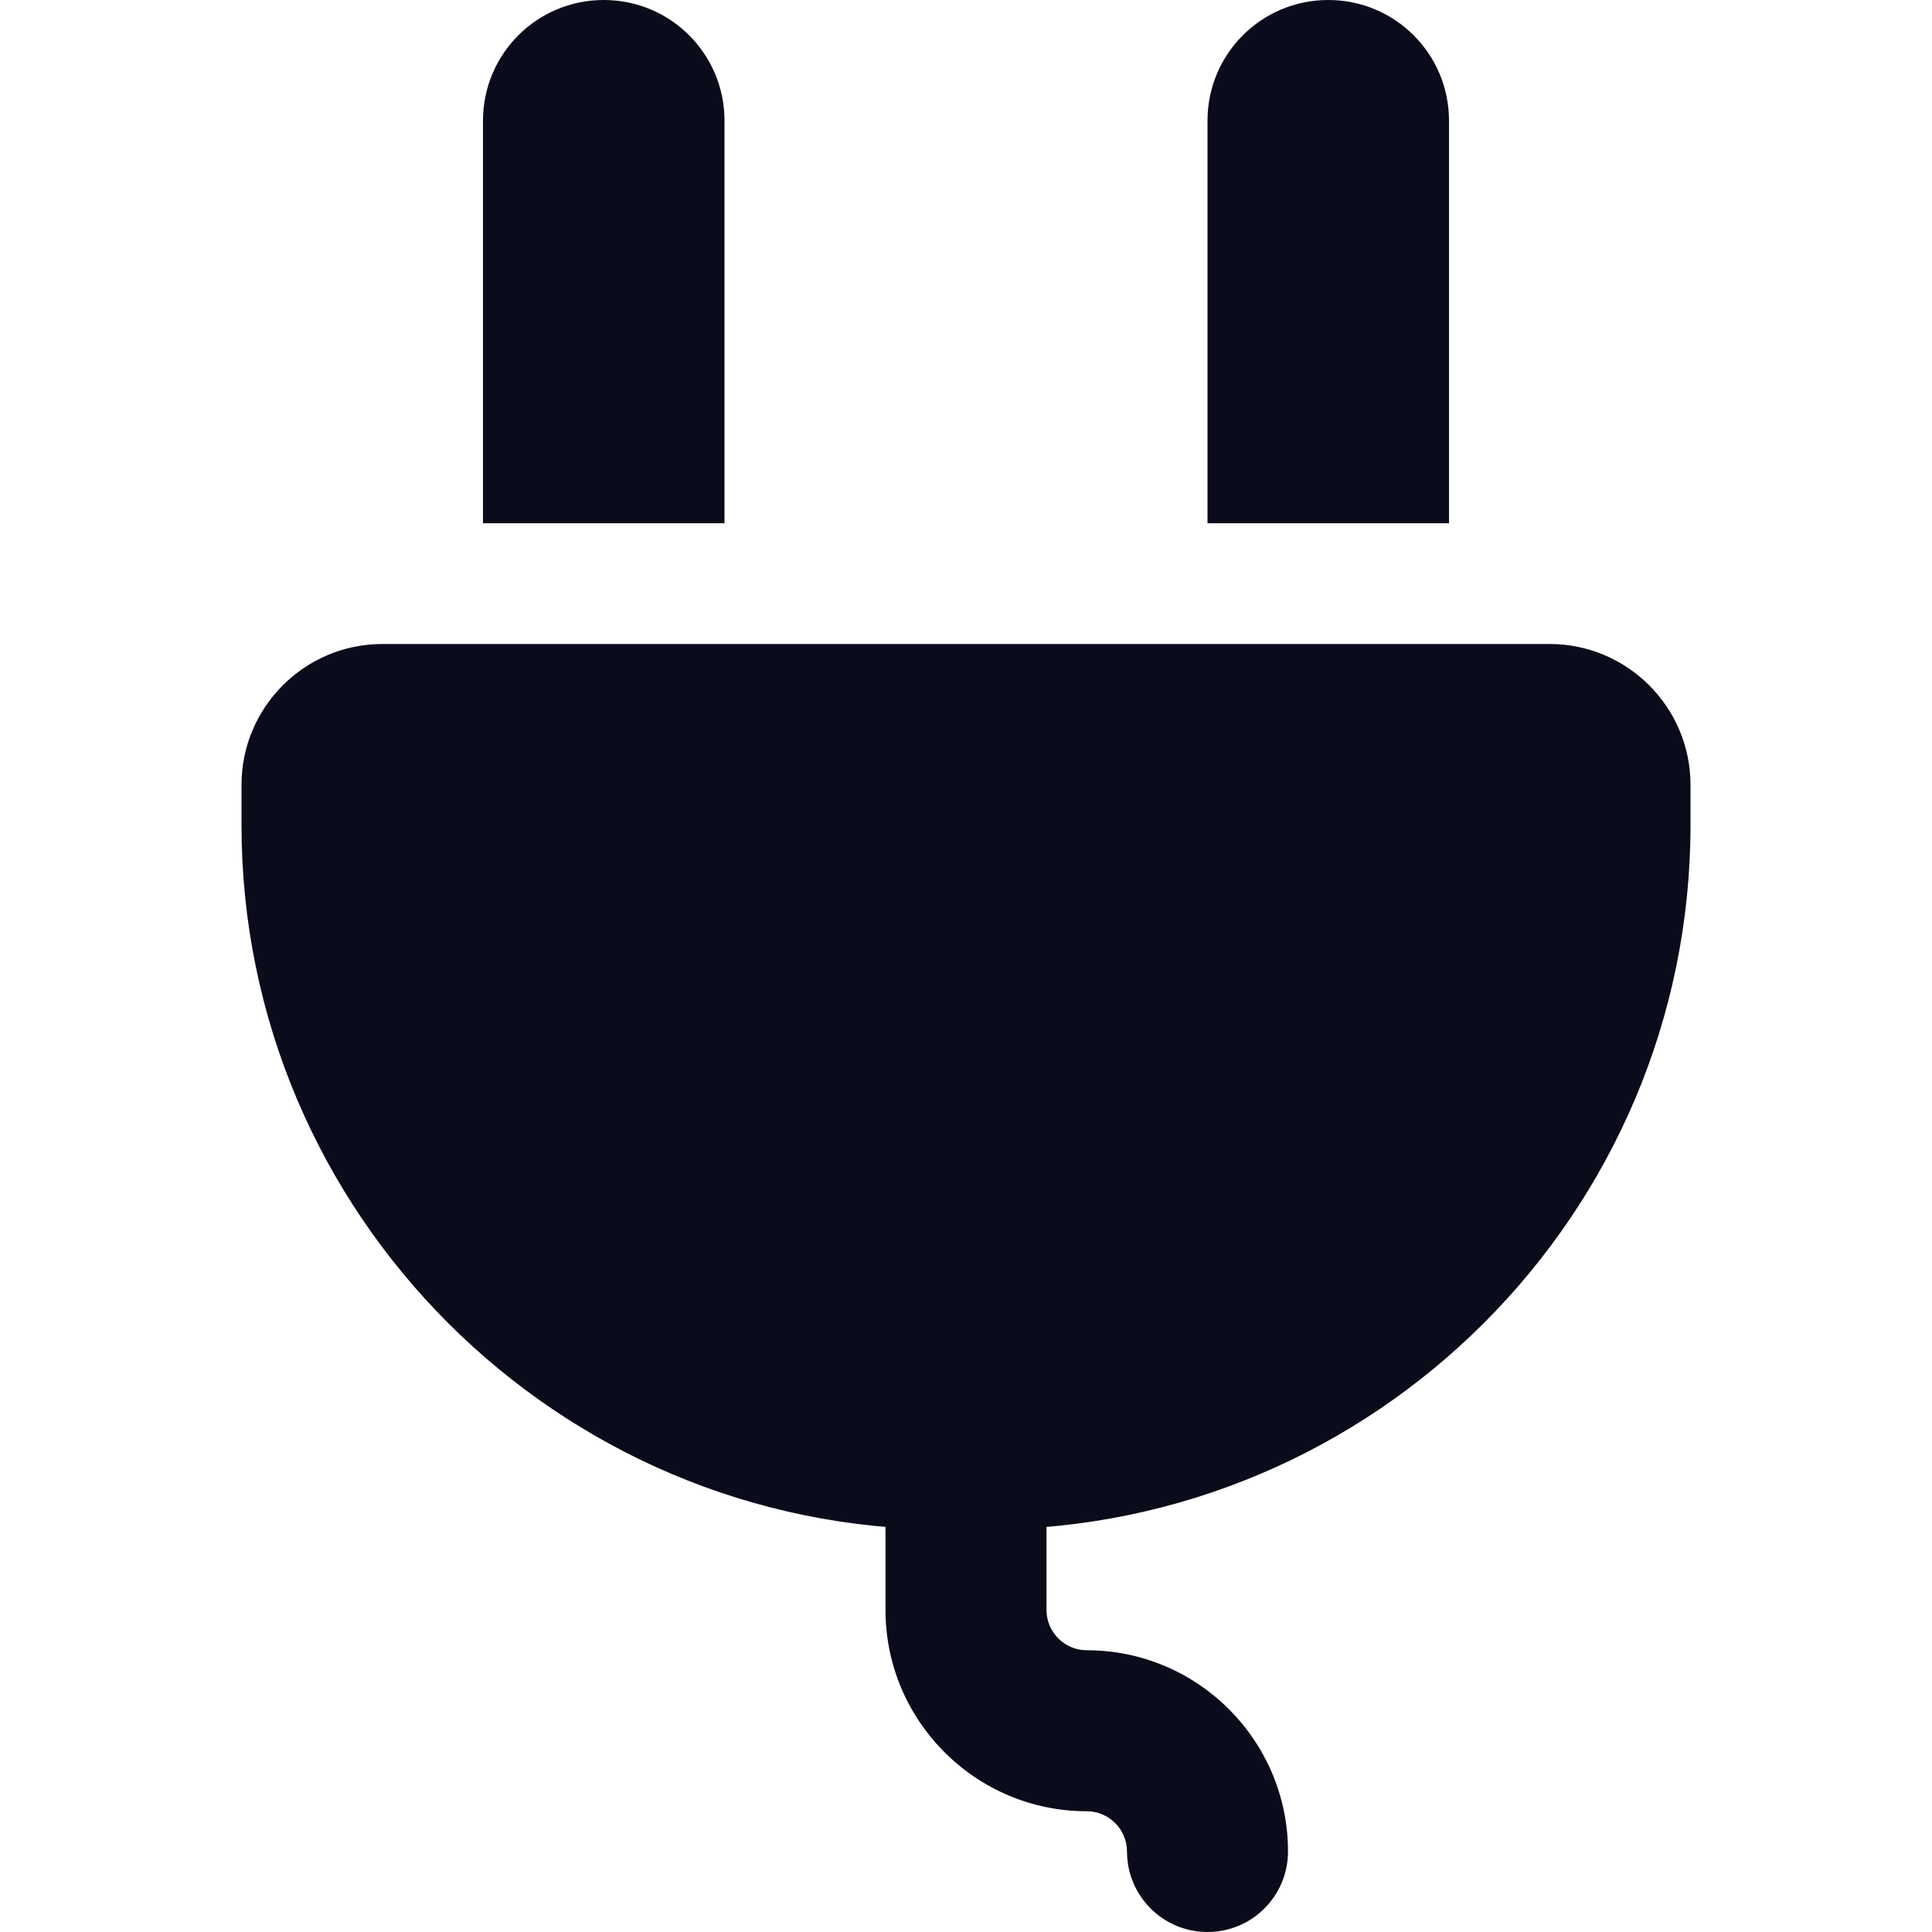
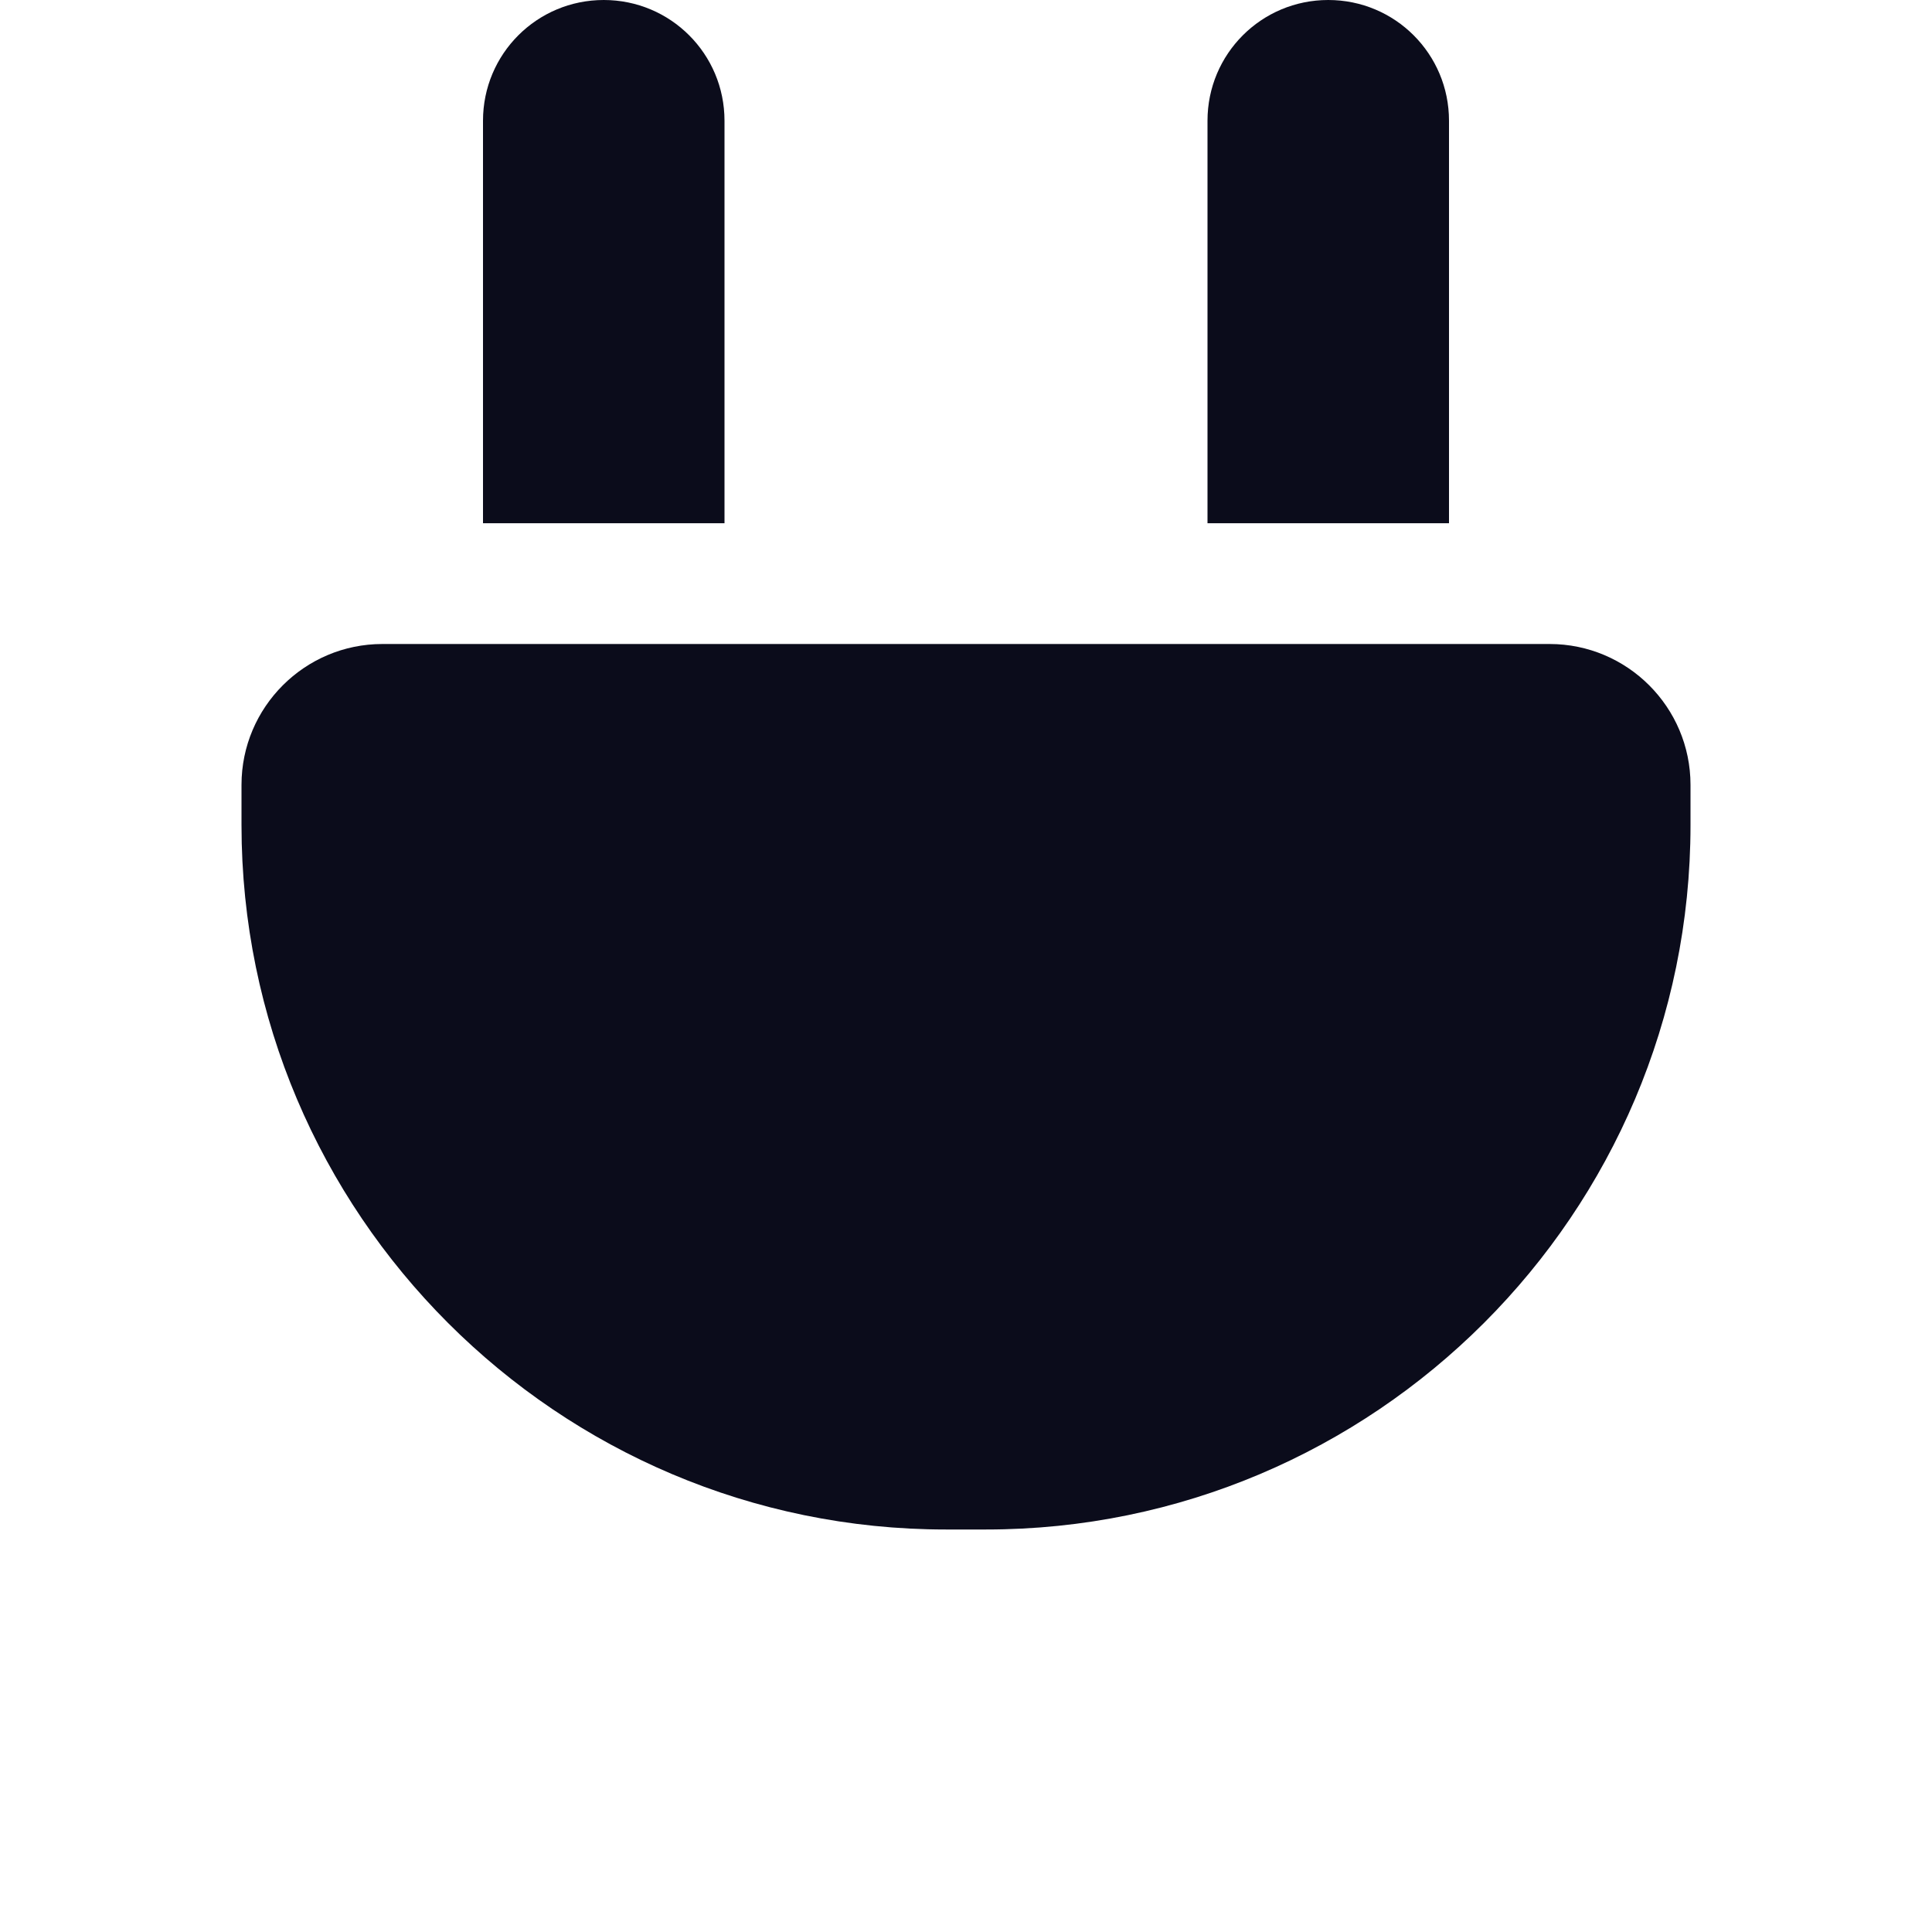
<svg xmlns="http://www.w3.org/2000/svg" version="1.1" width="512" height="512" x="0" y="0" viewBox="0 0 24 24" style="enable-background:new 0 0 512 512" xml:space="preserve">
  <g>
    <path d="m9 1.5v5h-3v-5c0-.83.67-1.5 1.5-1.5s1.5.67 1.5 1.5z" fill="#0b0c1b" data-original="#000000" style="" />
    <path d="m18 1.5v5h-3v-5c0-.83.67-1.5 1.5-1.5s1.5.67 1.5 1.5z" fill="#0b0c1b" data-original="#000000" style="" />
    <path d="m12.25 19h-.5c-4.825 0-8.75-3.925-8.75-8.75v-.5c0-.965.785-1.75 1.75-1.75h14.5c.965 0 1.75.785 1.75 1.75v.5c0 4.825-3.925 8.75-8.75 8.75z" fill="#0b0c1b" data-original="#000000" style="" />
-     <path d="m15 24c-.553 0-1-.448-1-1 0-.276-.225-.5-.5-.5-1.379 0-2.5-1.122-2.5-2.5v-2c0-.552.447-1 1-1s1 .448 1 1v2c0 .276.225.5.5.5 1.379 0 2.5 1.122 2.5 2.5 0 .552-.447 1-1 1z" fill="#0b0c1b" data-original="#000000" style="" />
  </g>
</svg>